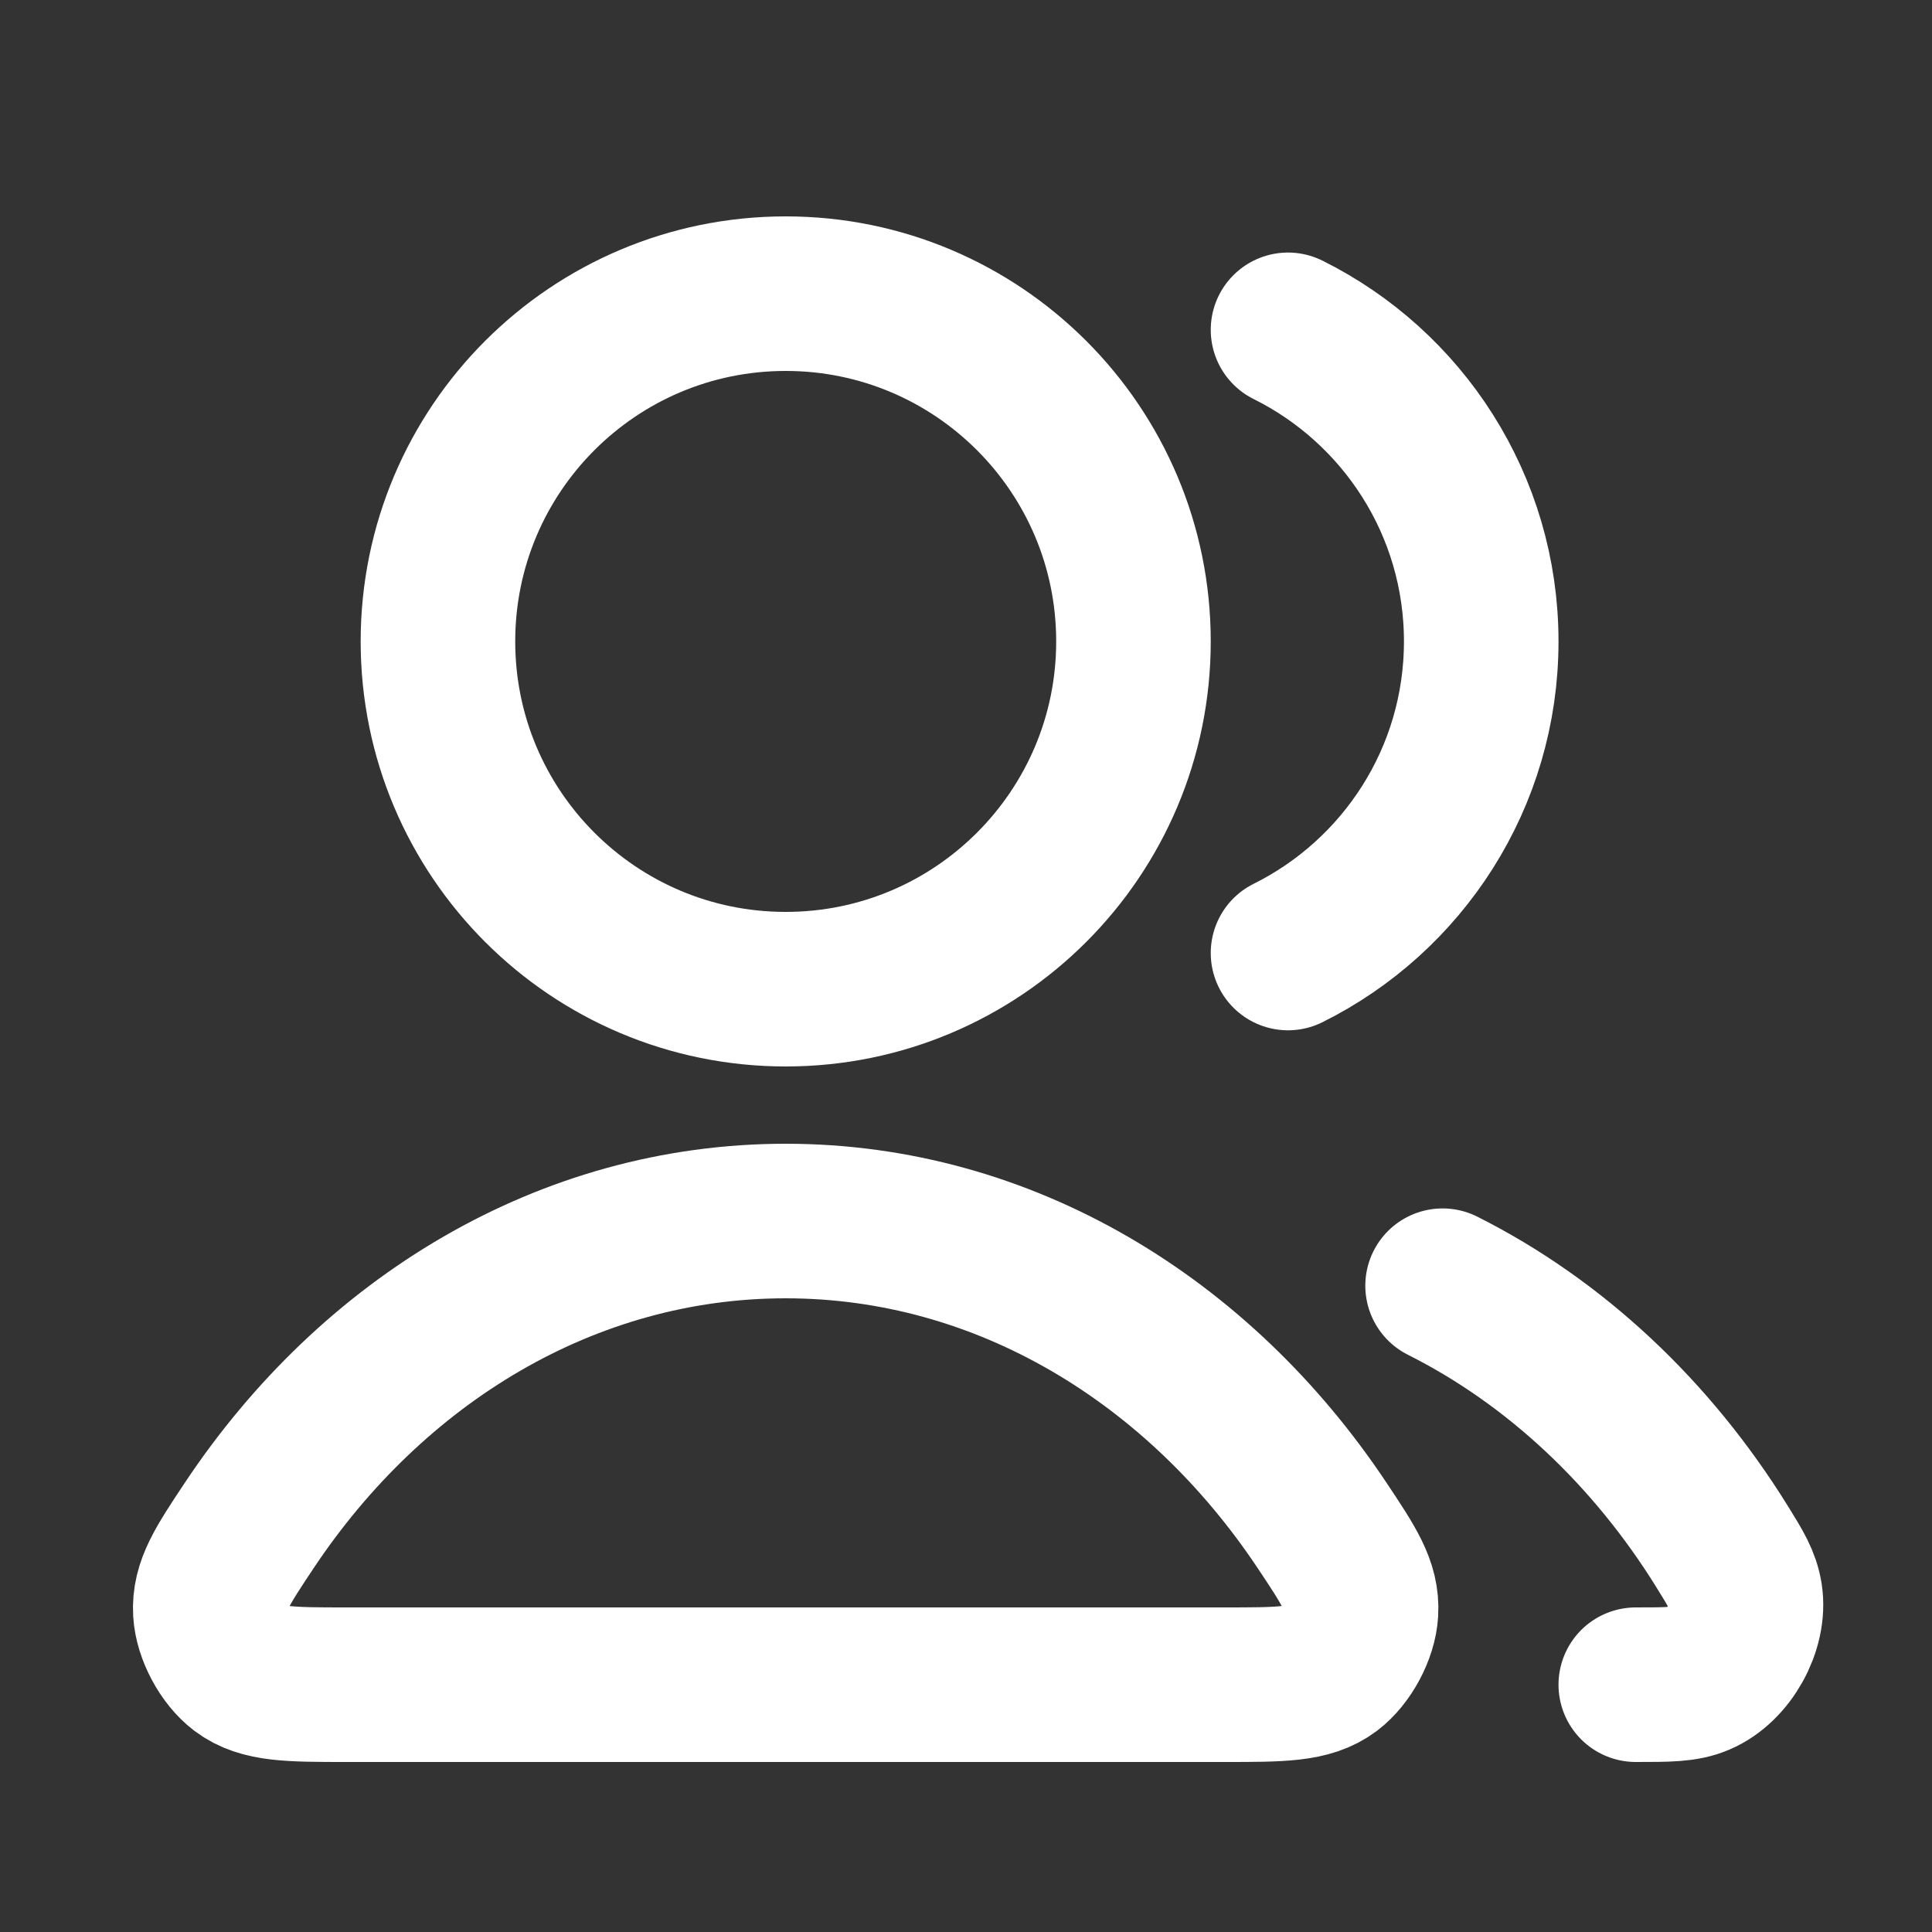
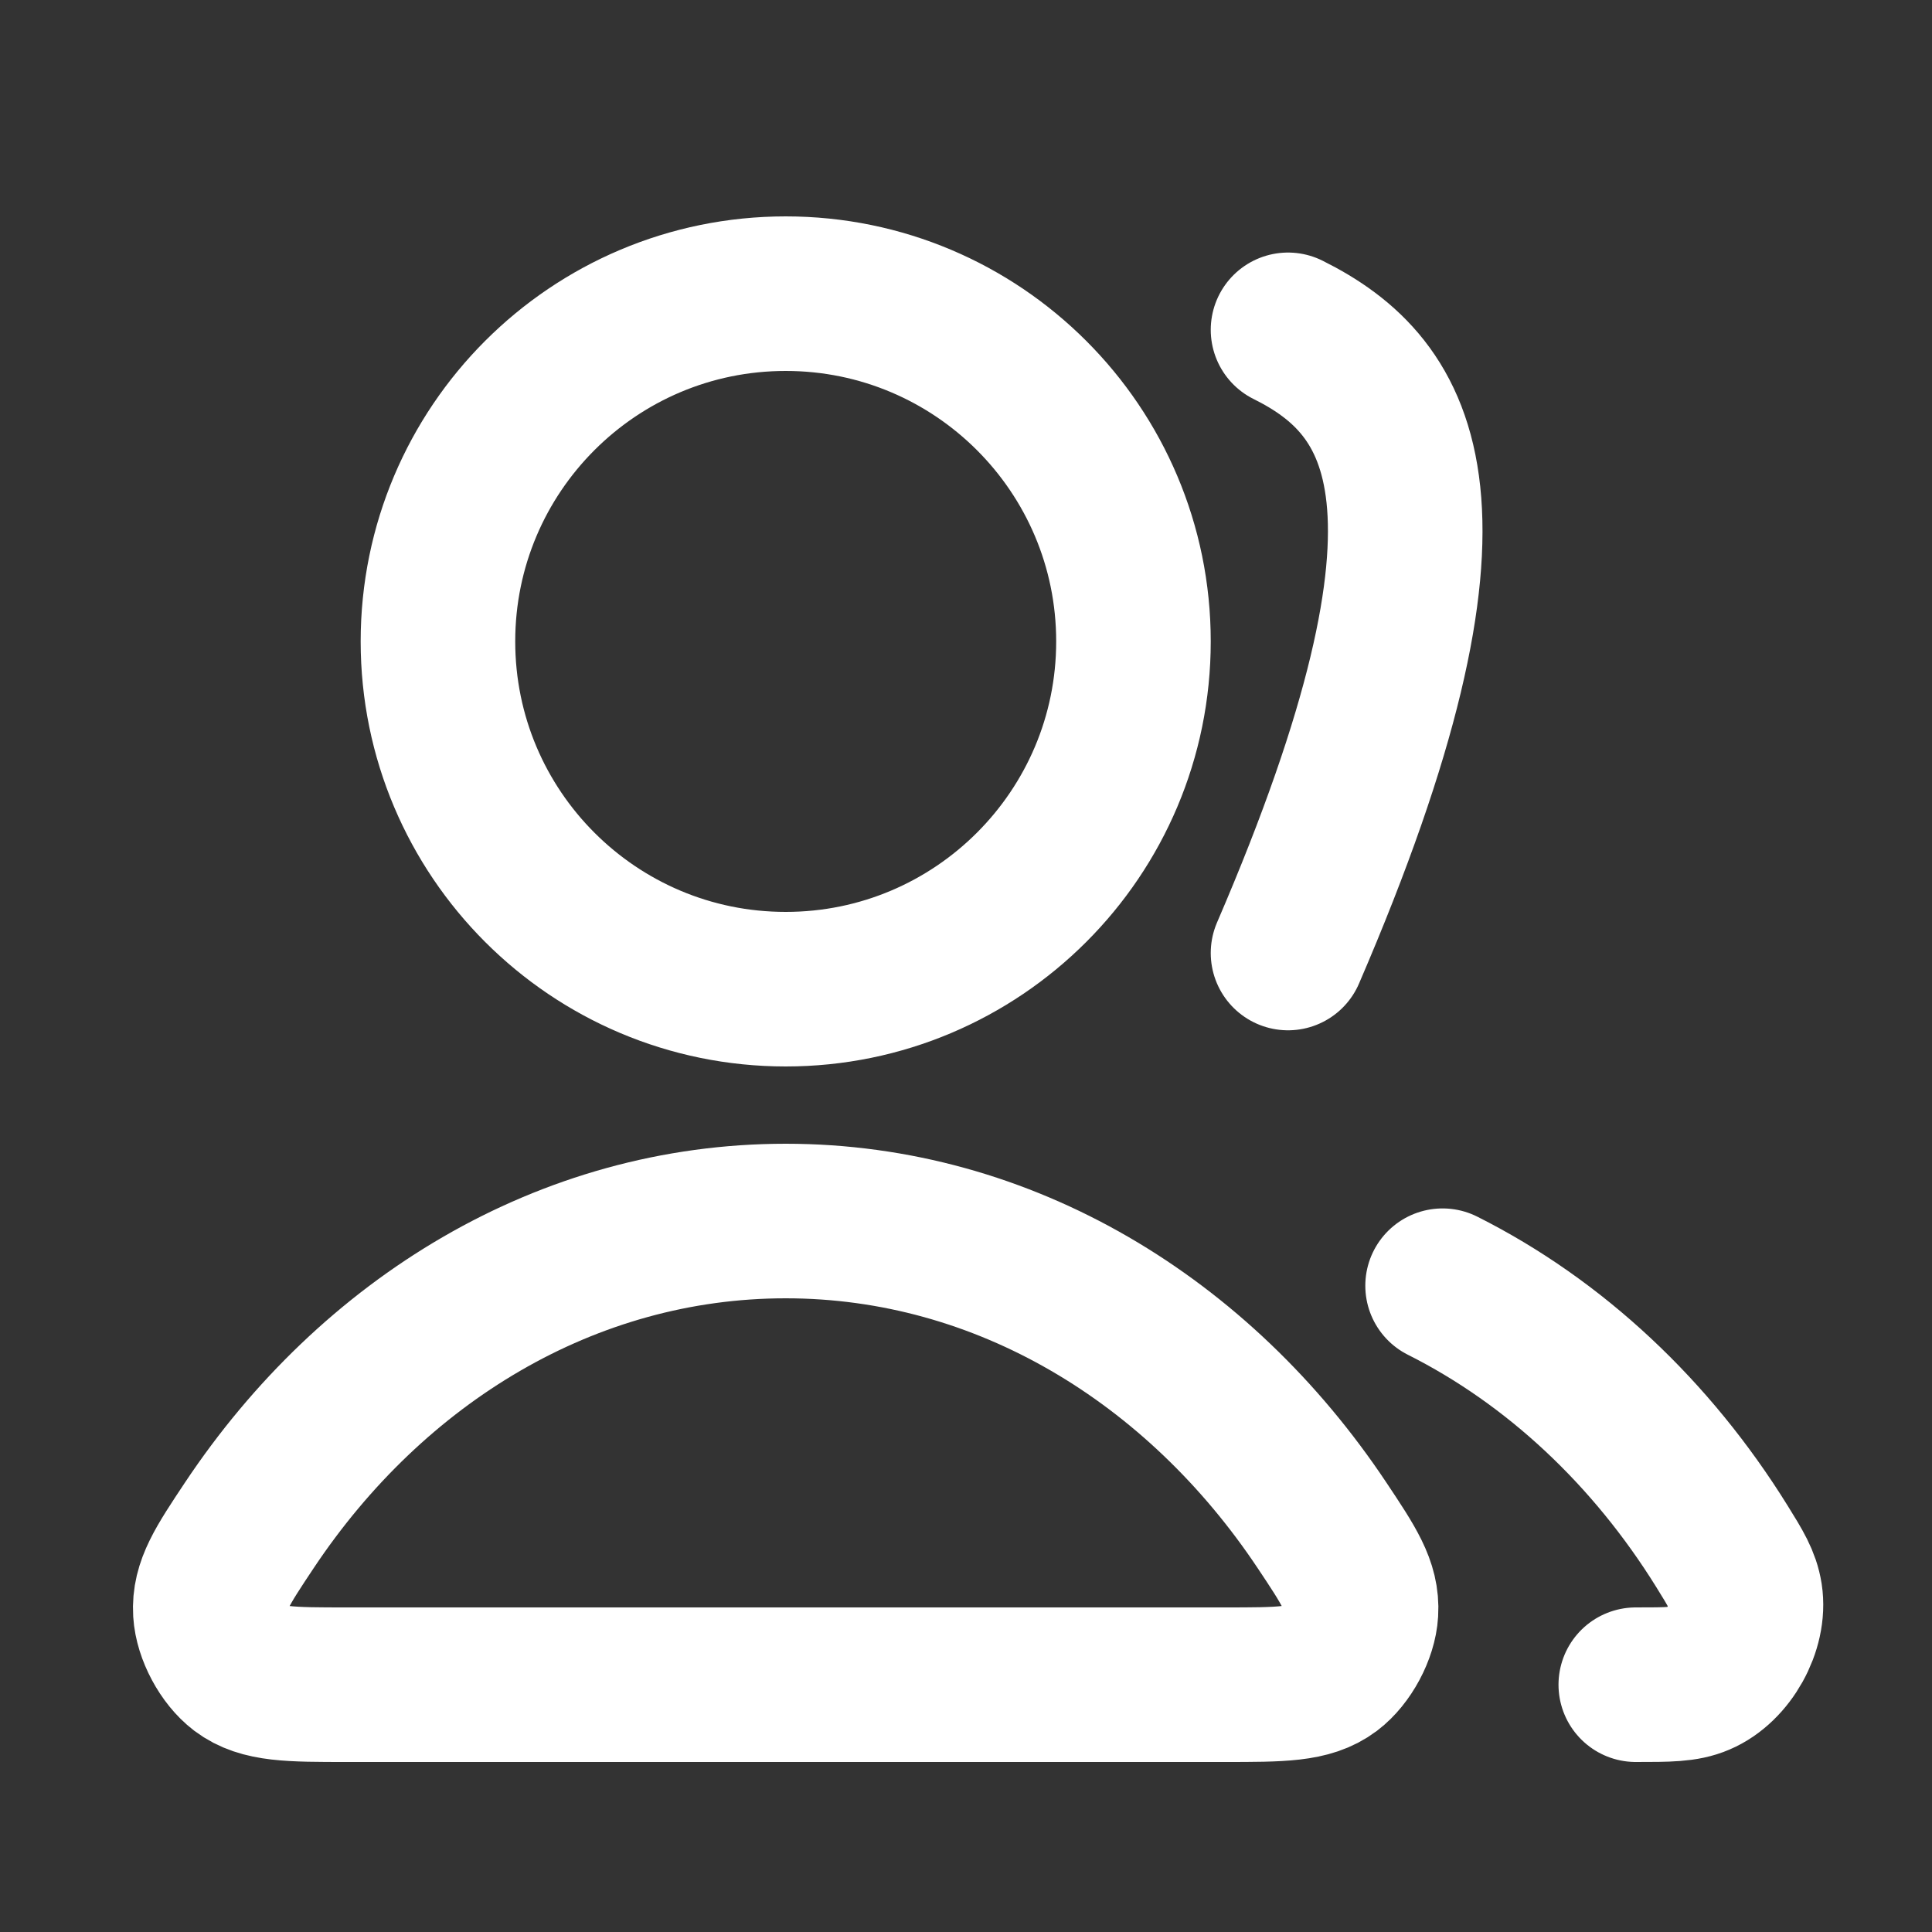
<svg xmlns="http://www.w3.org/2000/svg" width="25" height="25" viewBox="0 0 25 25" fill="none">
  <rect x="0" y="0" width="25" height="25" fill="#333333" stroke="none" />
-   <path d="M18.667 16.637C20.122 17.368 21.371 18.542 22.282 20.01C22.462 20.3 22.552 20.446 22.584 20.647C22.647 21.056 22.367 21.559 21.986 21.72C21.799 21.8 21.588 21.8 21.167 21.8M16.667 12.332C18.148 11.596 19.167 10.067 19.167 8.3C19.167 6.533 18.148 5.004 16.667 4.268M14.667 8.3C14.667 10.785 12.652 12.8 10.167 12.8C7.681 12.8 5.667 10.785 5.667 8.3C5.667 5.815 7.681 3.8 10.167 3.8C12.652 3.8 14.667 5.815 14.667 8.3ZM3.226 19.738C4.82 17.345 7.336 15.8 10.167 15.8C12.997 15.8 15.513 17.345 17.107 19.738C17.457 20.263 17.631 20.525 17.611 20.86C17.596 21.121 17.424 21.44 17.216 21.598C16.948 21.8 16.58 21.8 15.844 21.8H4.489C3.753 21.8 3.385 21.8 3.117 21.598C2.909 21.44 2.738 21.121 2.722 20.86C2.702 20.525 2.877 20.263 3.226 19.738Z" stroke="white" stroke-width="2" stroke-linecap="round" stroke-linejoin="round" />
+   <path d="M18.667 16.637C20.122 17.368 21.371 18.542 22.282 20.01C22.462 20.3 22.552 20.446 22.584 20.647C22.647 21.056 22.367 21.559 21.986 21.72C21.799 21.8 21.588 21.8 21.167 21.8M16.667 12.332C19.167 6.533 18.148 5.004 16.667 4.268M14.667 8.3C14.667 10.785 12.652 12.8 10.167 12.8C7.681 12.8 5.667 10.785 5.667 8.3C5.667 5.815 7.681 3.8 10.167 3.8C12.652 3.8 14.667 5.815 14.667 8.3ZM3.226 19.738C4.82 17.345 7.336 15.8 10.167 15.8C12.997 15.8 15.513 17.345 17.107 19.738C17.457 20.263 17.631 20.525 17.611 20.86C17.596 21.121 17.424 21.44 17.216 21.598C16.948 21.8 16.58 21.8 15.844 21.8H4.489C3.753 21.8 3.385 21.8 3.117 21.598C2.909 21.44 2.738 21.121 2.722 20.86C2.702 20.525 2.877 20.263 3.226 19.738Z" stroke="white" stroke-width="2" stroke-linecap="round" stroke-linejoin="round" />
</svg>